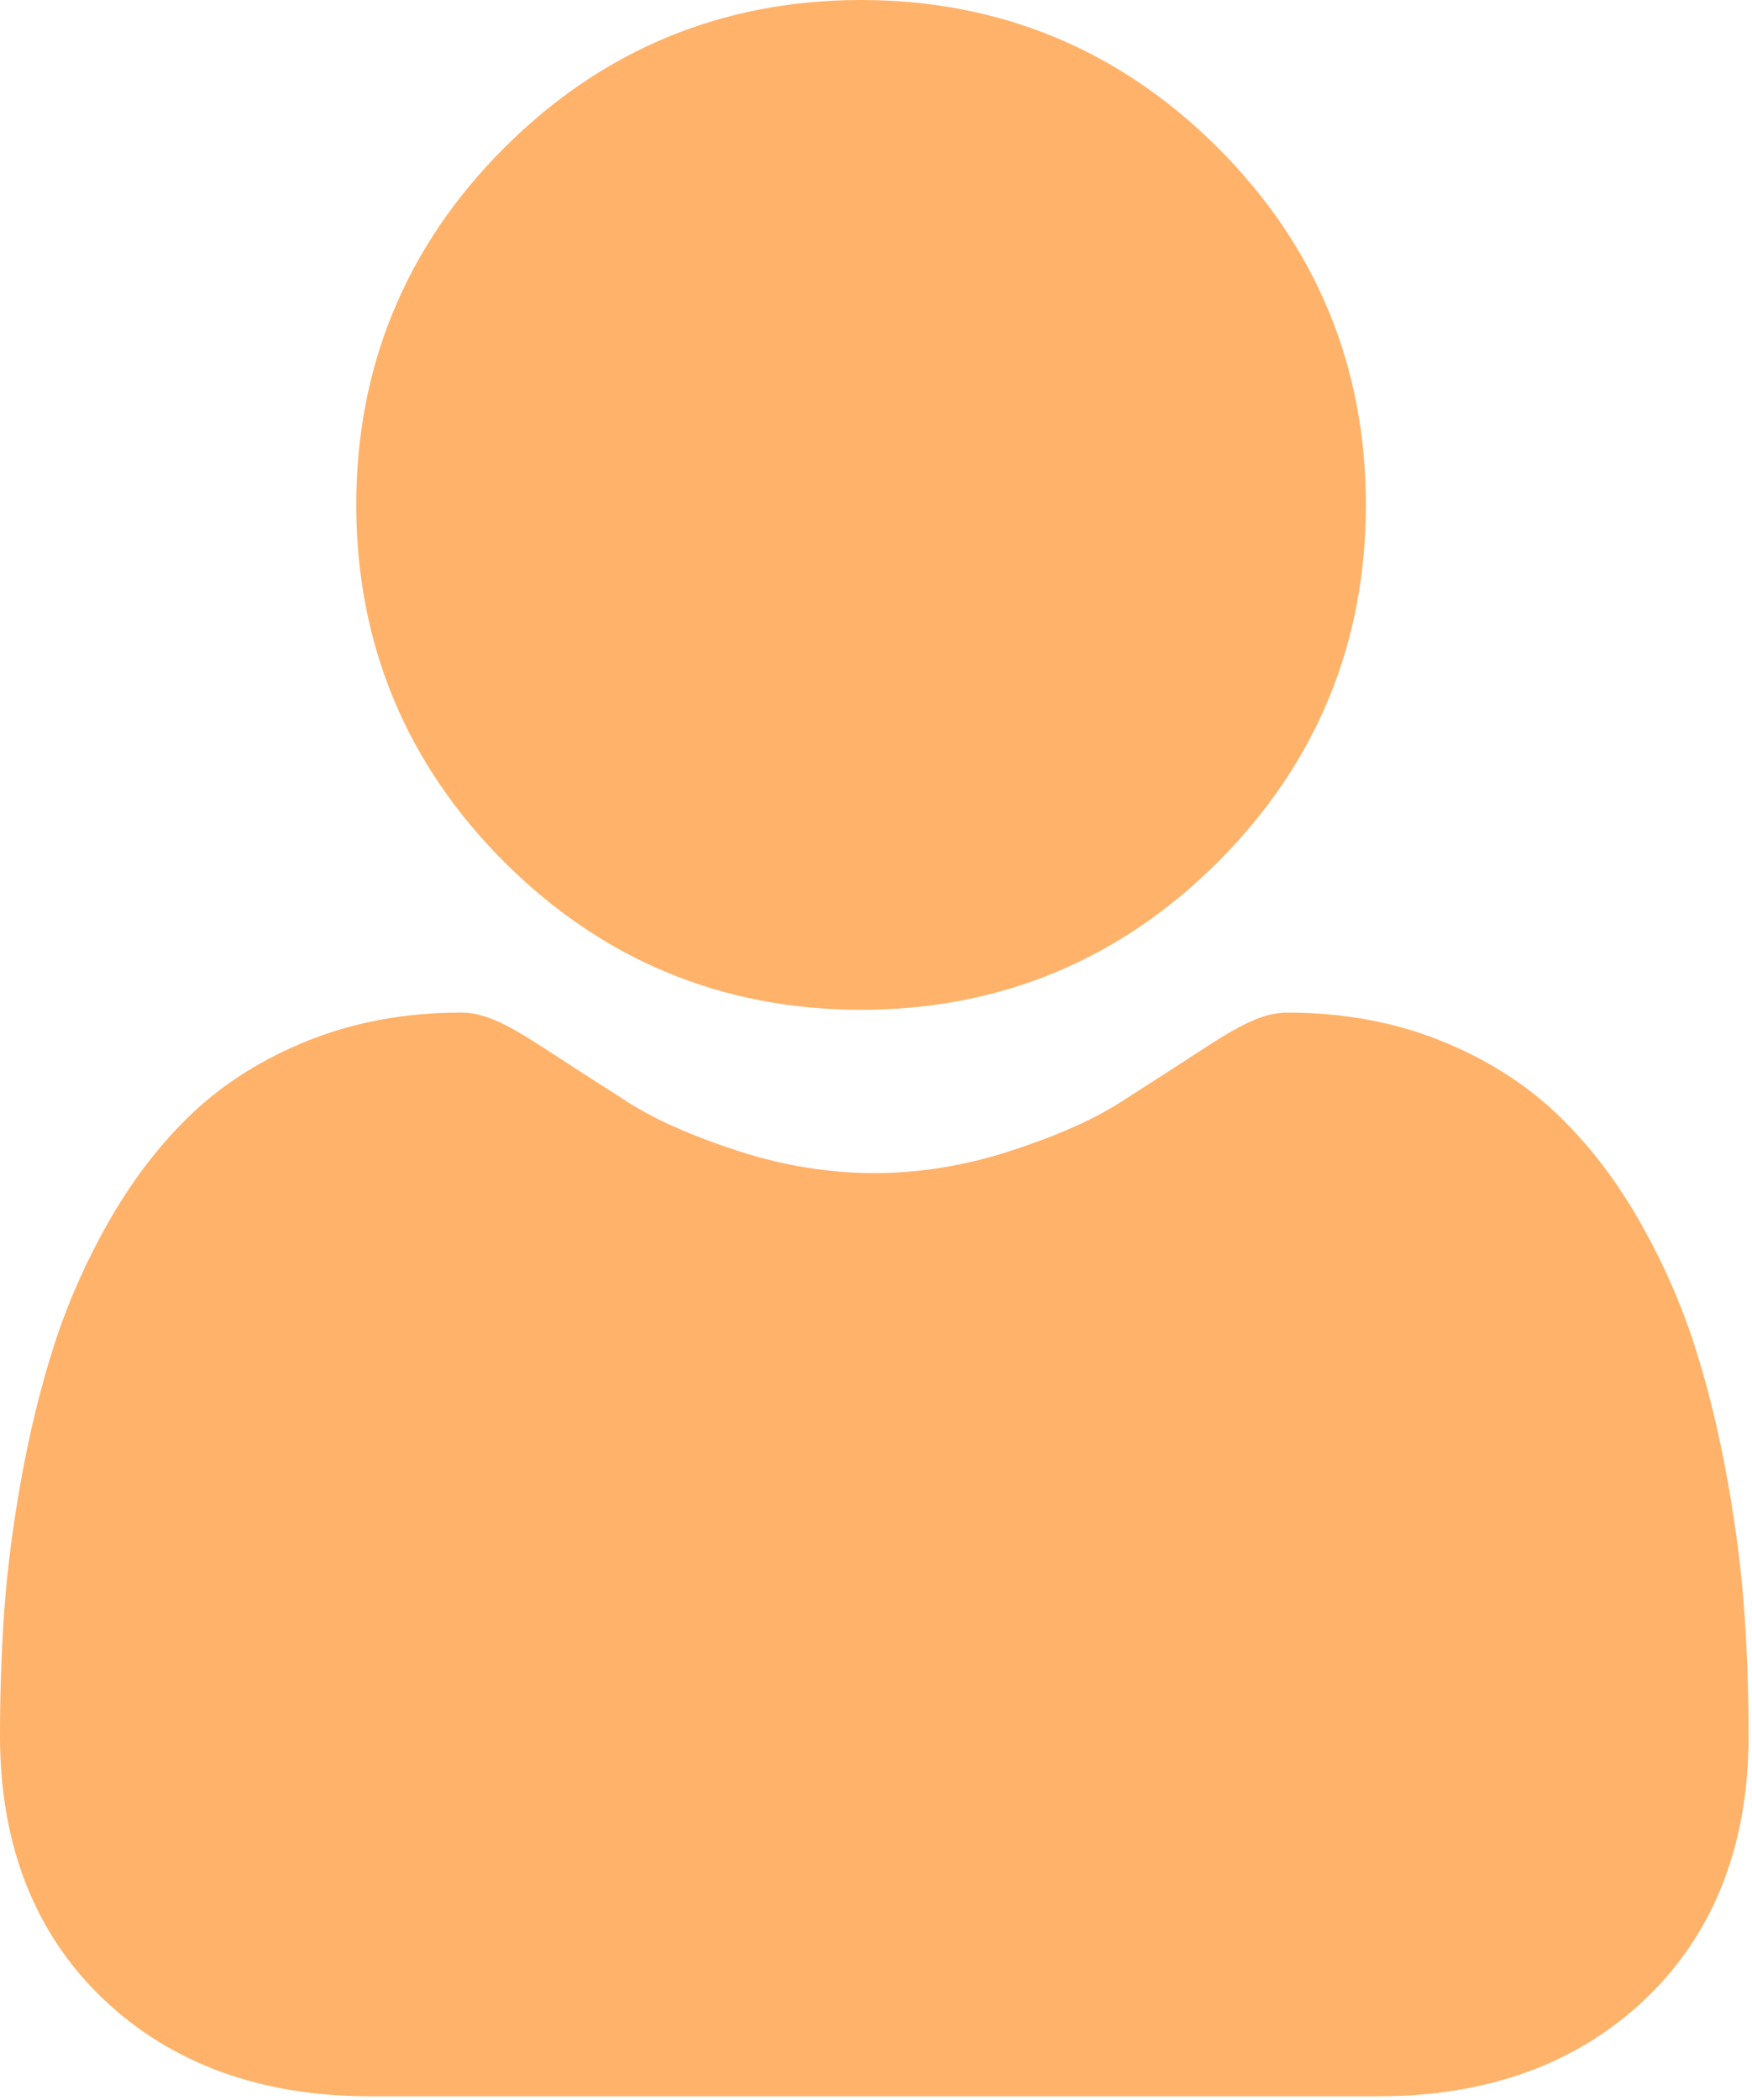
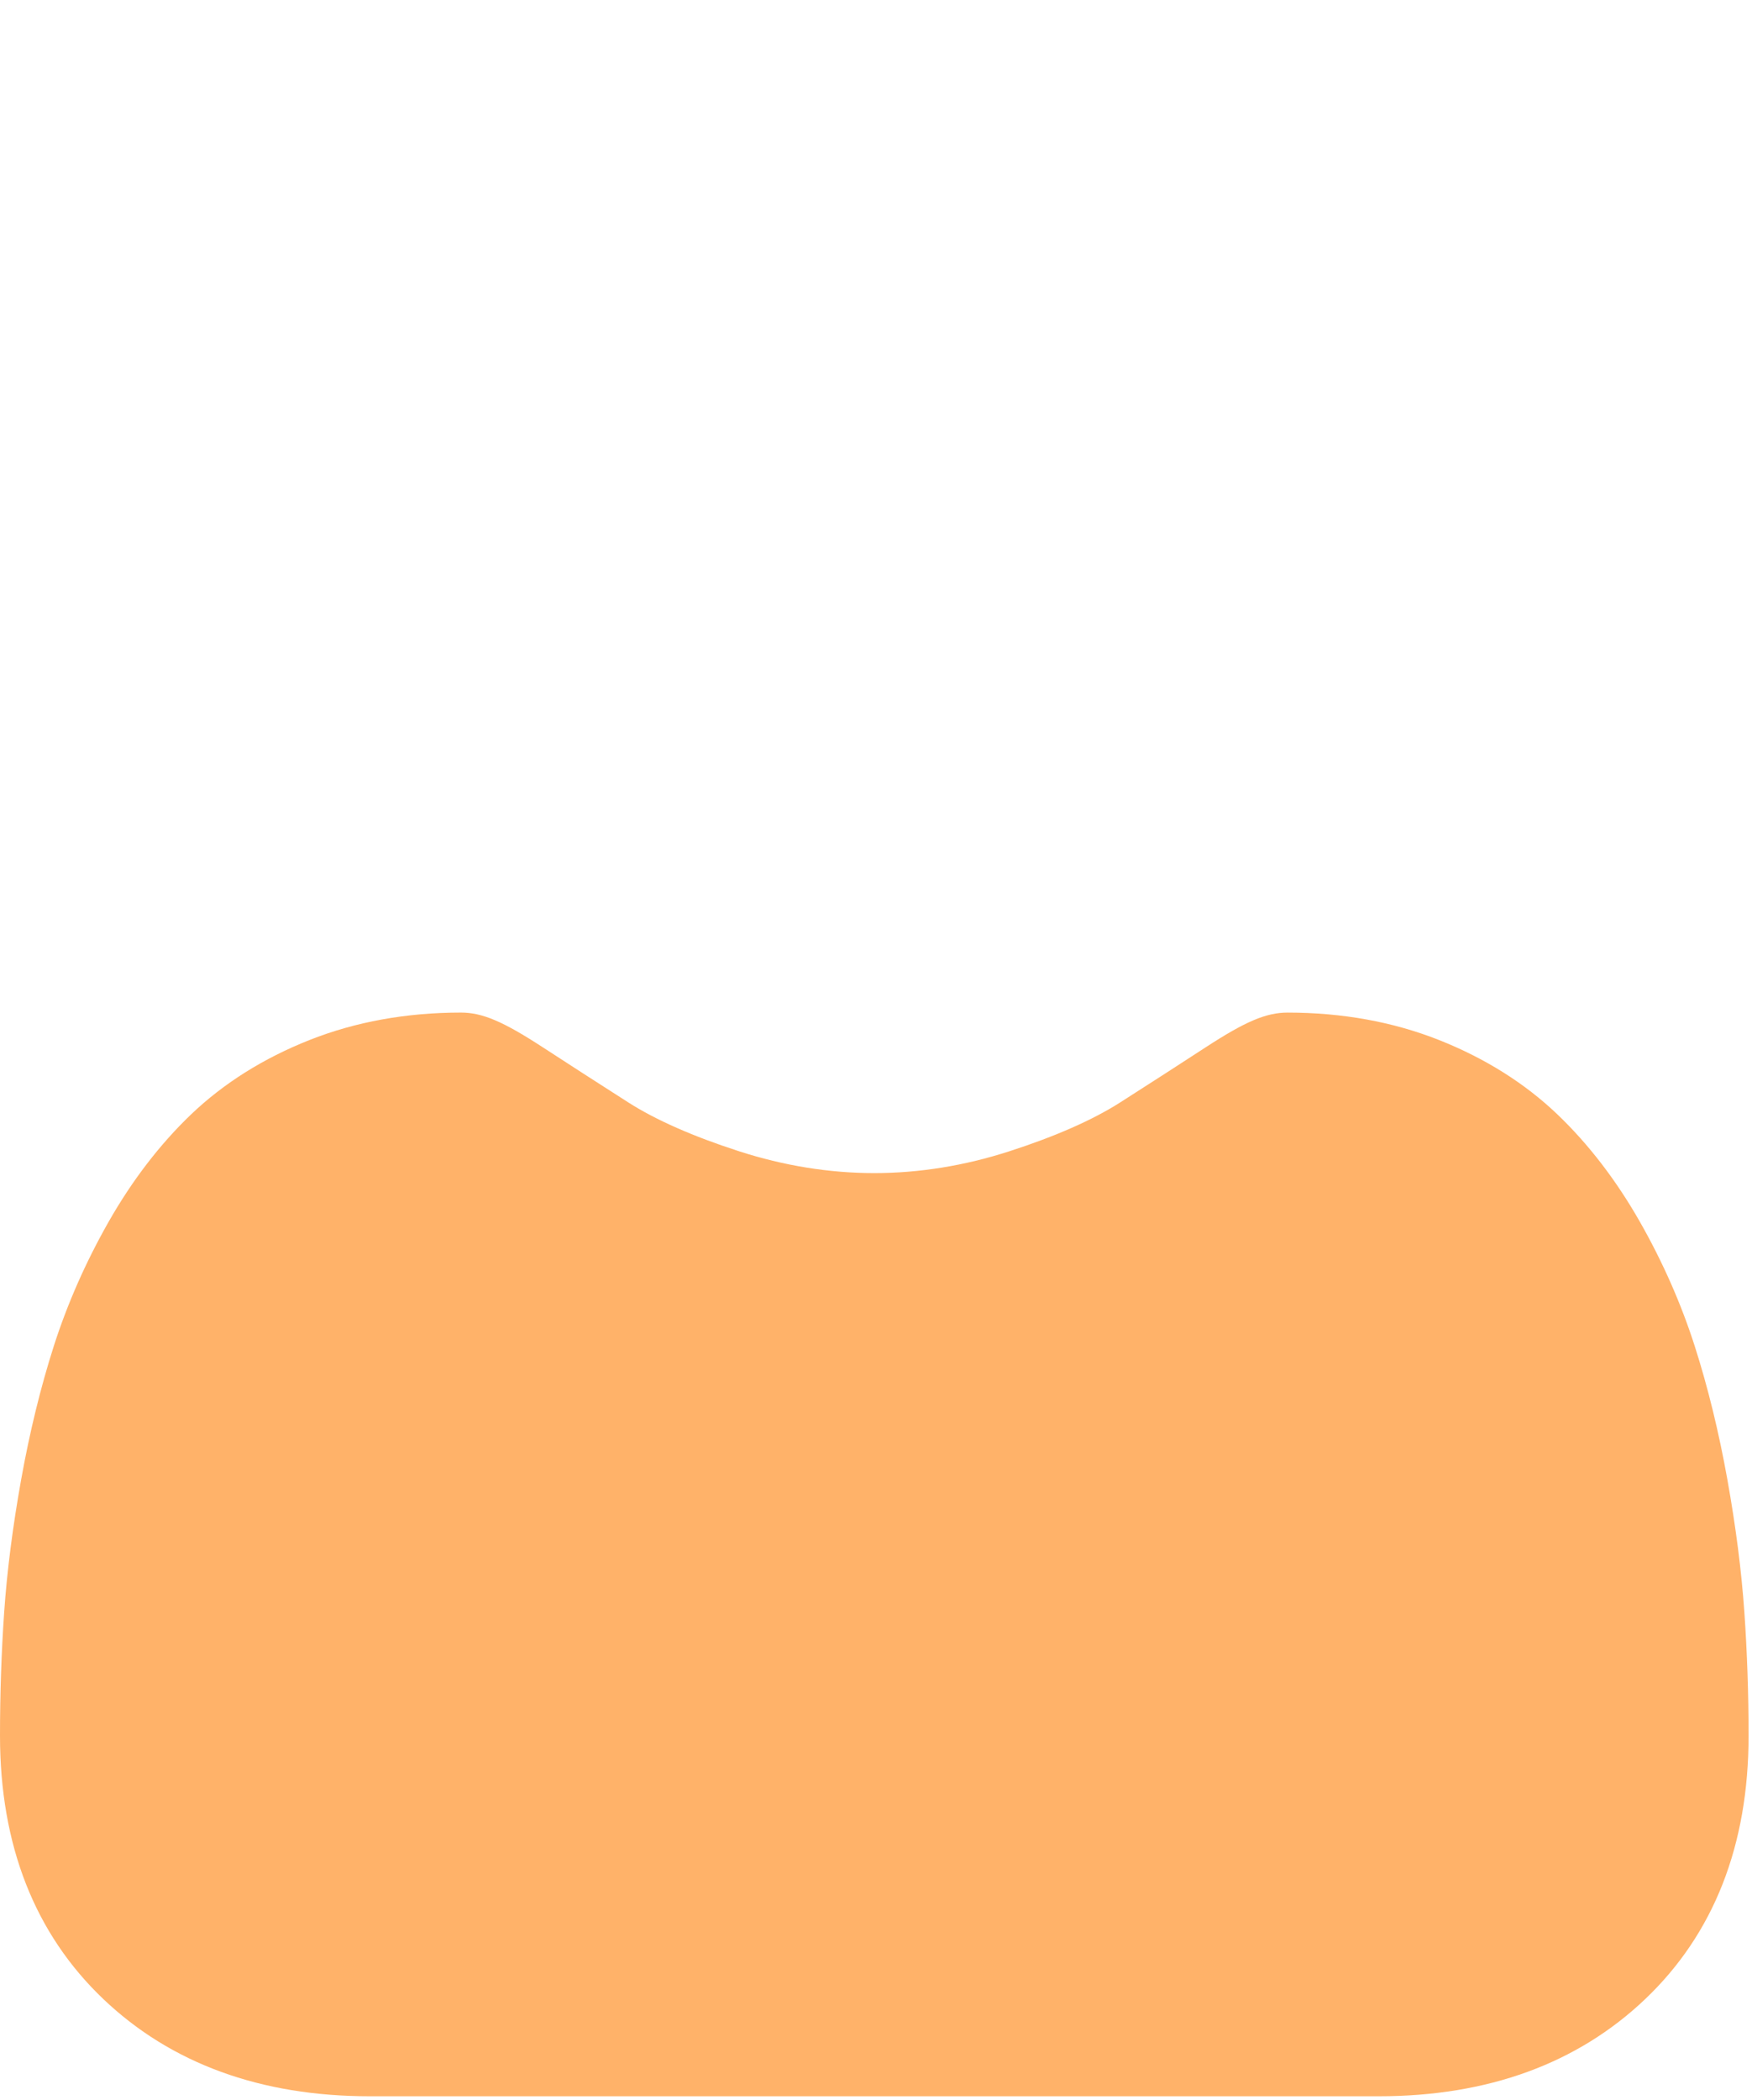
<svg xmlns="http://www.w3.org/2000/svg" width="428" height="513" viewBox="0 0 428 513" fill="none">
-   <path d="M210.352 246.633C244.234 246.633 273.574 234.48 297.547 210.504C321.52 186.531 333.672 157.199 333.672 123.312C333.672 89.438 321.52 60.102 297.543 36.121C273.566 12.152 244.23 0 210.352 0C176.465 0 147.133 12.152 123.16 36.125C99.188 60.098 87.031 89.434 87.031 123.312C87.031 157.199 99.188 186.535 123.164 210.508C147.141 234.477 176.477 246.633 210.352 246.633Z" fill="#FFB269" />
  <path d="M426.129 393.703C425.438 383.727 424.039 372.844 421.98 361.352C419.902 349.773 417.227 338.828 414.023 328.824C410.715 318.484 406.215 308.273 400.652 298.488C394.879 288.332 388.098 279.488 380.488 272.211C372.531 264.598 362.789 258.477 351.523 254.012C340.297 249.57 327.855 247.32 314.547 247.32C309.32 247.32 304.266 249.465 294.504 255.82C288.496 259.738 281.469 264.27 273.625 269.281C266.918 273.555 257.832 277.559 246.609 281.184C235.66 284.727 224.543 286.523 213.57 286.523C202.598 286.523 191.484 284.727 180.523 281.184C169.312 277.562 160.227 273.559 153.527 269.285C145.758 264.32 138.727 259.789 132.629 255.816C122.879 249.461 117.82 247.316 112.594 247.316C99.281 247.316 86.844 249.57 75.621 254.016C64.363 258.473 54.617 264.594 46.652 272.215C39.047 279.496 32.262 288.336 26.496 298.488C20.938 308.273 16.438 318.48 13.125 328.828C9.926 338.832 7.25 349.773 5.172 361.352C3.113 372.828 1.715 383.715 1.023 393.715C0.344 403.512 0 413.68 0 423.949C0 450.676 8.496 472.312 25.25 488.27C41.797 504.016 63.691 512.004 90.316 512.004H336.848C363.473 512.004 385.359 504.02 401.91 488.27C418.668 472.324 427.164 450.684 427.164 423.945C427.16 413.629 426.813 403.453 426.129 393.703Z" fill="#FFB269" />
</svg>